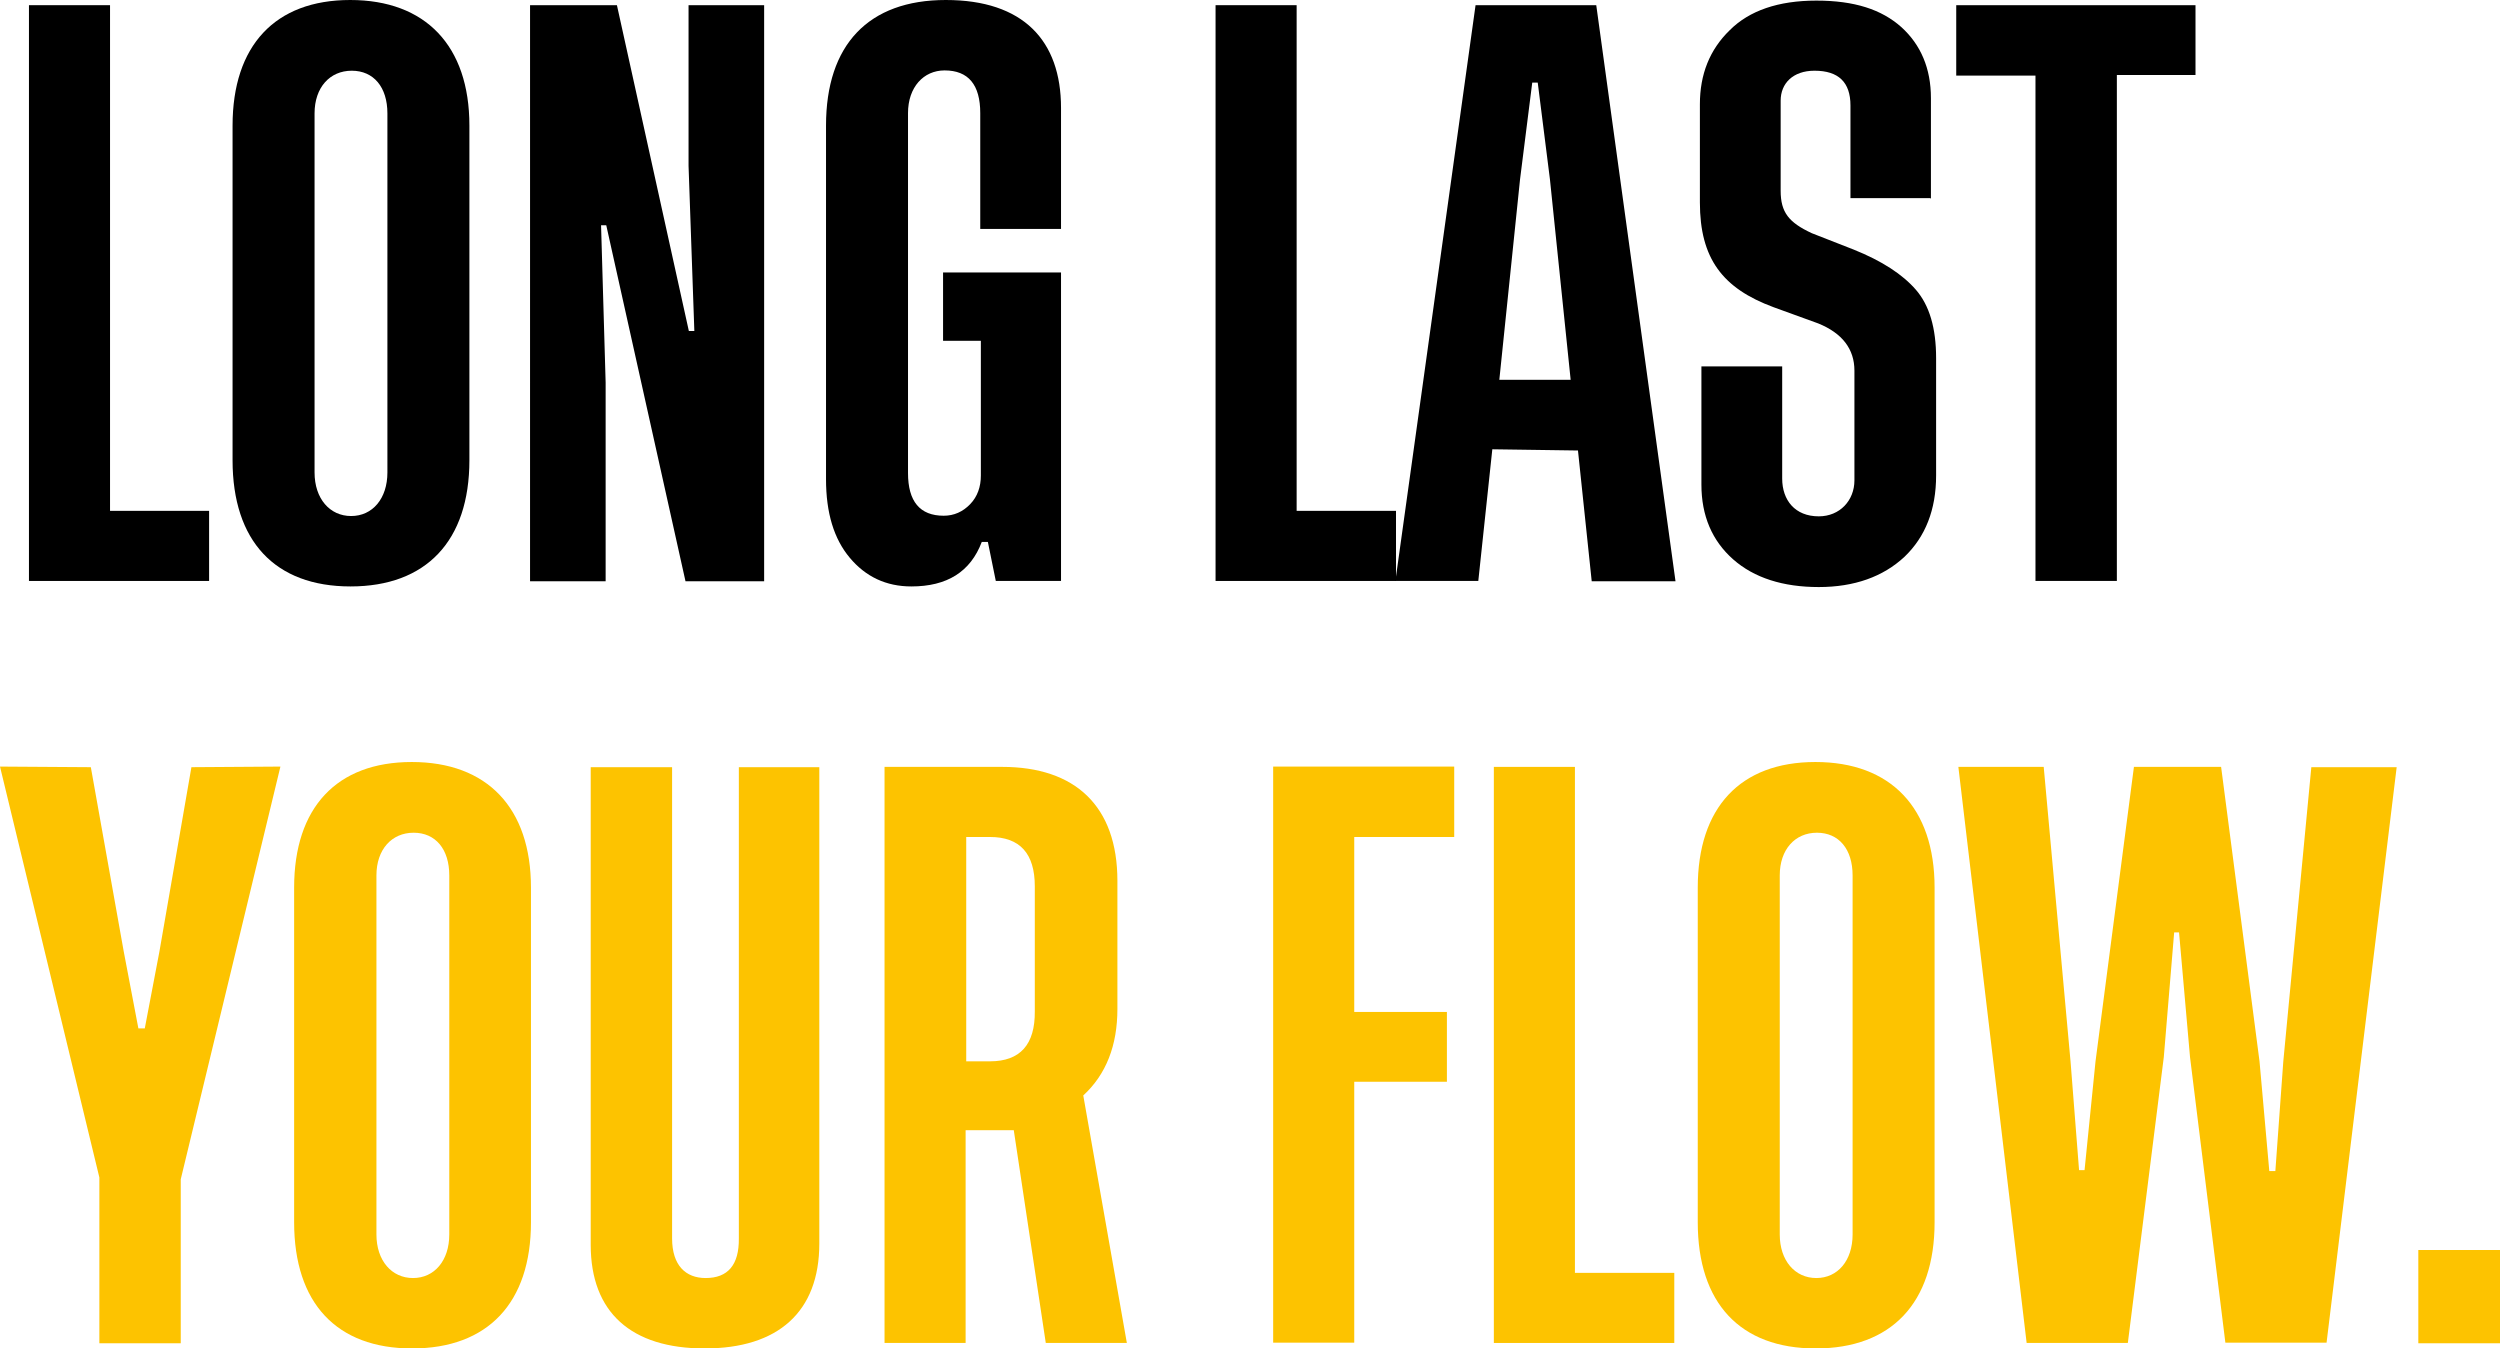
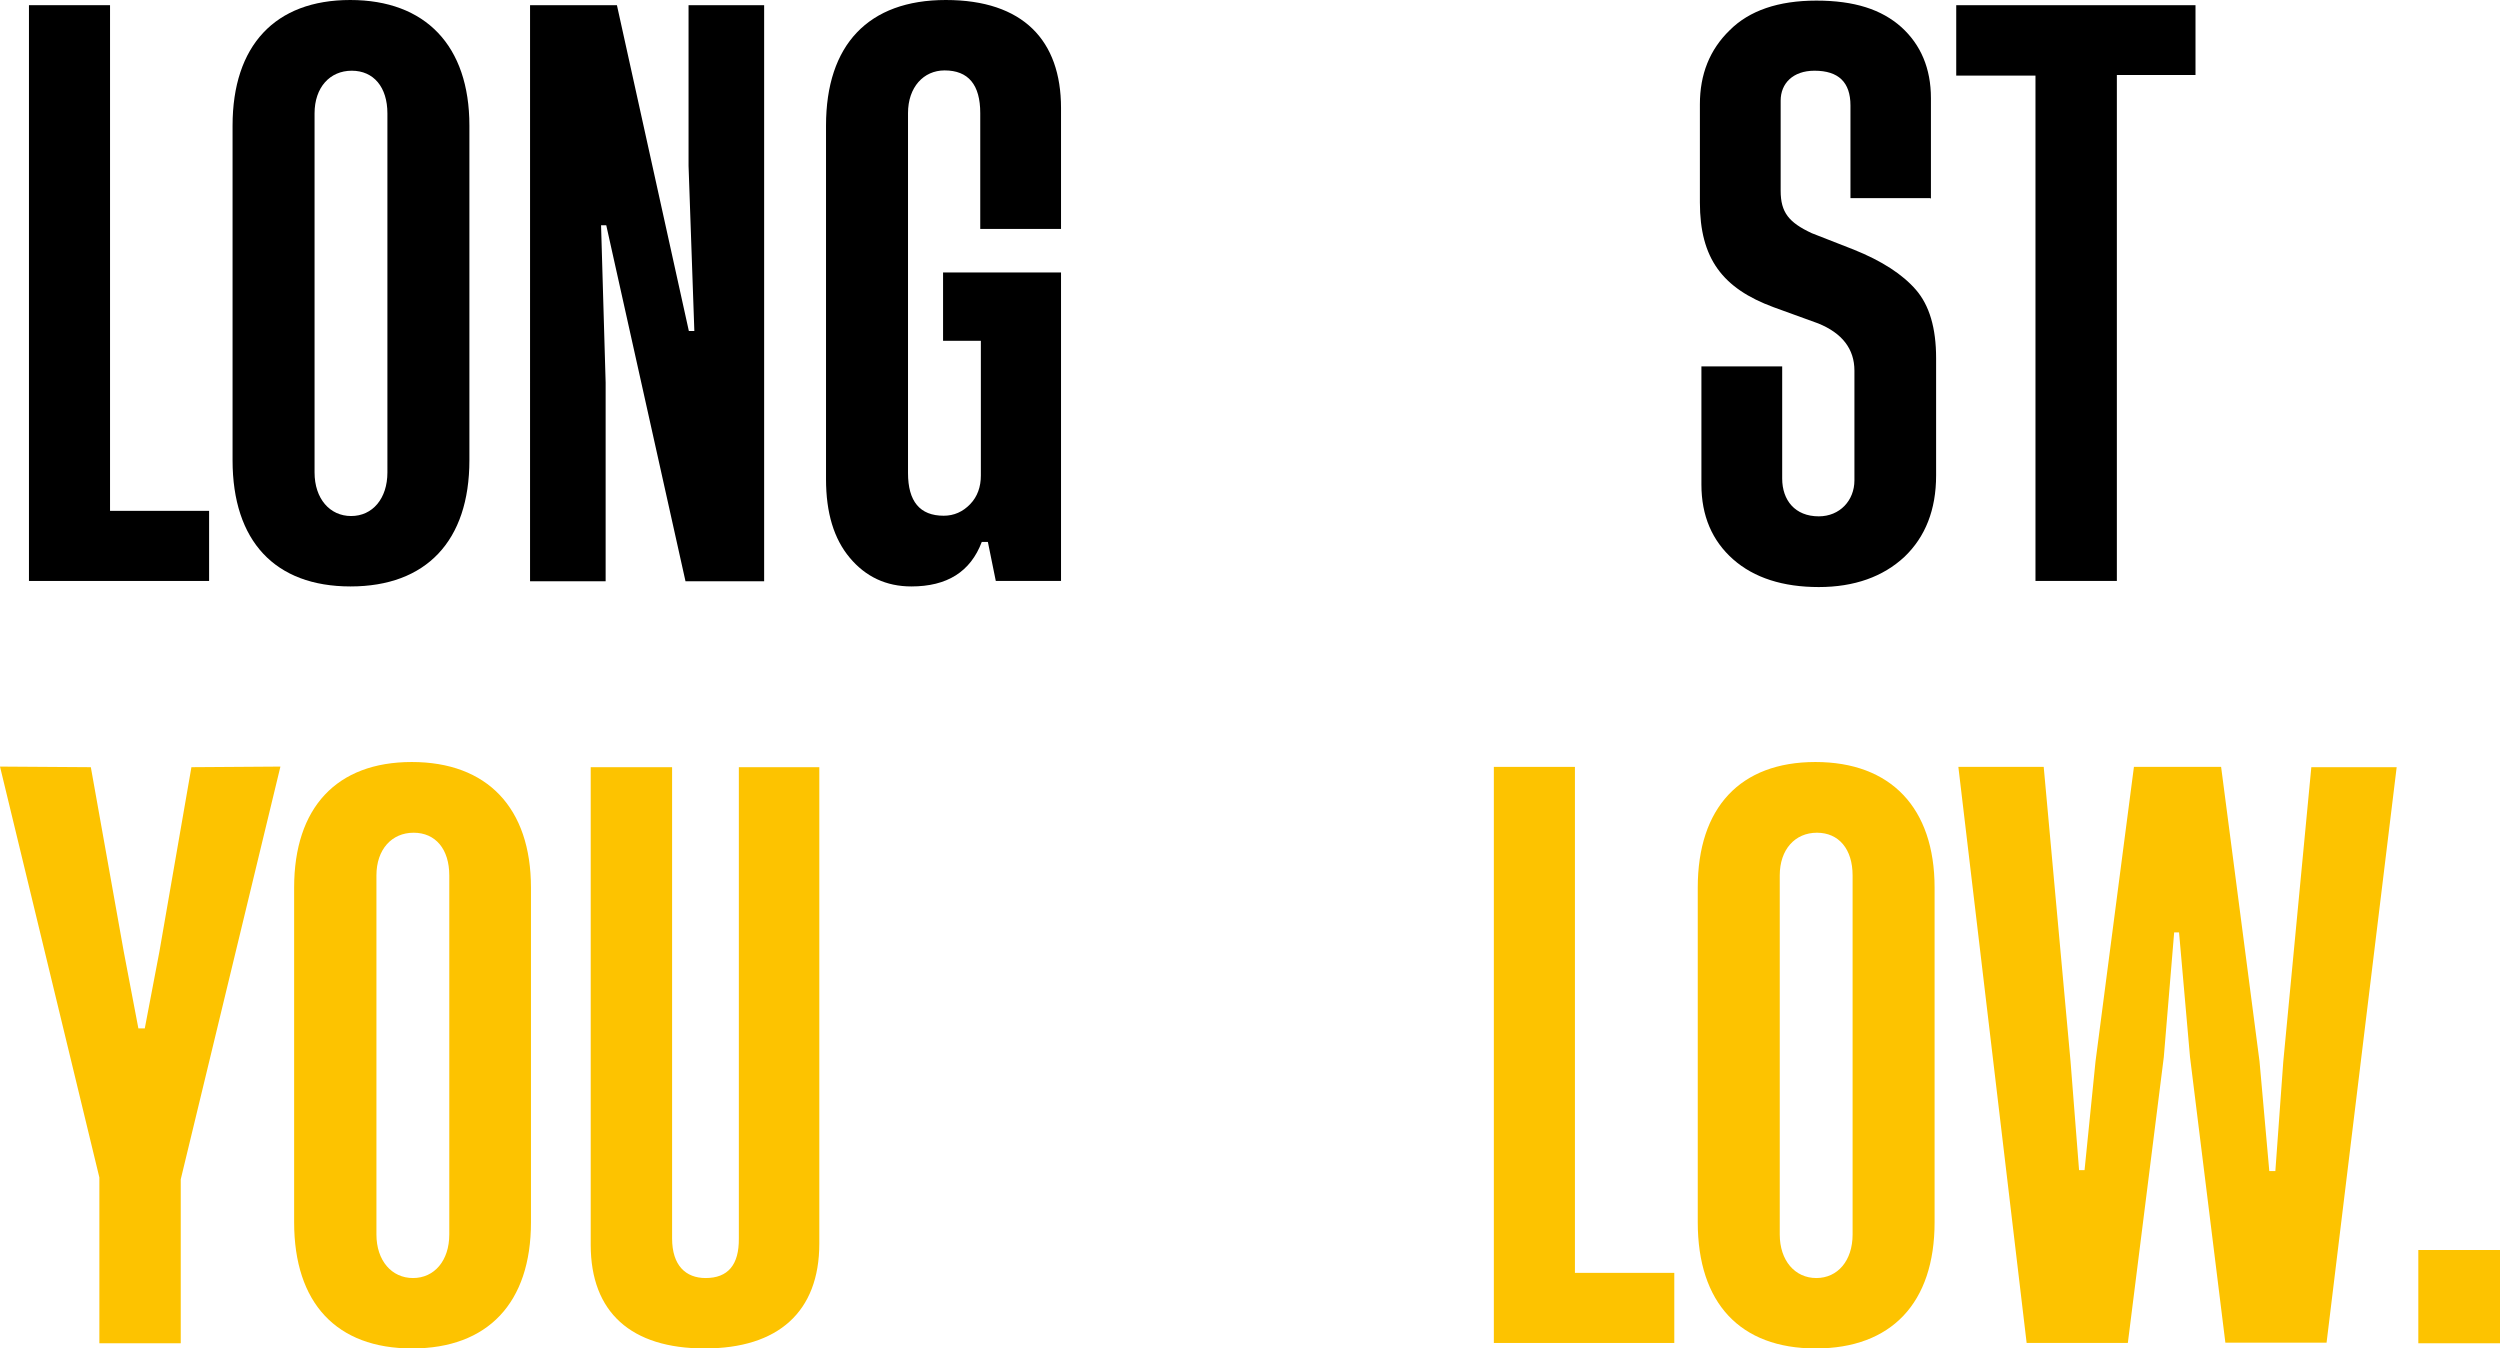
<svg xmlns="http://www.w3.org/2000/svg" id="_layer_2" data-name="layer 2" viewBox="0 0 82.02 44.24">
  <defs>
    <style>
      .cls-1 {
        fill: #fdc300;
      }
    </style>
  </defs>
  <g id="_layer_1-2" data-name="layer 1">
    <g>
      <path d="M3.6,16.76h3.26v2.3H.95V.17h2.66v16.59Z" />
      <path d="M15.4,4.12v10.98c0,2.65-1.42,4.14-3.9,4.14s-3.87-1.49-3.87-4.14V4.12c0-2.62,1.39-4.12,3.86-4.12s3.91,1.5,3.91,4.12ZM12.71,3.72c0-.86-.45-1.4-1.17-1.4s-1.22.55-1.22,1.4v11.78c0,.86.5,1.43,1.2,1.43s1.19-.57,1.19-1.43V3.72Z" />
      <path d="M22.78,10.86l-.19-5.42V.17h2.48v18.9h-2.58l-2.6-11.68h-.17l.15,5.16v6.52h-2.48V.17h2.85l2.36,10.69h.17Z" />
      <path d="M32.21,17.78c-.37.98-1.14,1.46-2.31,1.46-.83,0-1.5-.32-2.02-.94s-.78-1.47-.78-2.58V4.12c0-2.65,1.39-4.12,3.93-4.12s3.78,1.33,3.78,3.54v3.97h-2.65v-3.8c0-.93-.39-1.4-1.17-1.4-.69,0-1.2.55-1.2,1.4v11.81c0,.93.39,1.4,1.17,1.4.34,0,.63-.13.87-.38s.35-.57.35-.94v-4.42h-1.24v-2.24h3.87v10.12h-2.14l-.26-1.28h-.19Z" />
-       <path d="M42.54,16.76h3.26v2.3h-5.92V.17h2.66v16.59Z" />
-       <path d="M52.22,19.06l-.45-4.28-2.81-.04-.46,4.32h-2.72L48.41.17h3.96l2.6,18.9h-2.75ZM49.19,12.46h2.34l-.68-6.58-.4-3.17h-.18l-.4,3.17-.68,6.58Z" />
      <path d="M63.33,6.5h-2.62v-3.04c0-.76-.39-1.14-1.18-1.14-.71,0-1.11.42-1.11.98v2.96c0,.71.27,1.04,1.02,1.39l1.38.54c.92.37,1.6.81,2.04,1.32s.66,1.25.66,2.24v3.85c0,1.12-.35,2.01-1.04,2.67-.7.65-1.64.99-2.81.99s-2.12-.3-2.81-.91-1.04-1.43-1.04-2.45v-3.88h2.65v3.68c0,.71.42,1.24,1.2,1.24.69,0,1.17-.52,1.17-1.18v-3.6c0-.71-.4-1.23-1.19-1.55l-1.46-.53c-1.68-.62-2.42-1.6-2.42-3.44v-3.22c0-.98.32-1.79.98-2.43.64-.64,1.59-.97,2.84-.97s2.14.29,2.79.87c.64.58.97,1.36.97,2.33v3.3Z" />
      <path d="M72.03.17v2.29h-2.58v16.6h-2.67V2.48h-2.6V.17h7.84Z" />
      <path class="cls-1" d="M4.75,33.74l.48-2.52,1.05-6.05,2.92-.02-3.27,13.54v5.38h-2.67v-5.44L0,25.15l2.98.02,1.08,6.05.48,2.52h.21Z" />
      <path class="cls-1" d="M17.42,29.12v10.98c0,2.65-1.42,4.14-3.9,4.14s-3.87-1.49-3.87-4.14v-10.98c0-2.62,1.39-4.12,3.86-4.12s3.91,1.5,3.91,4.12ZM14.74,28.72c0-.86-.45-1.4-1.17-1.4s-1.22.55-1.22,1.4v11.78c0,.86.5,1.43,1.2,1.43s1.19-.57,1.19-1.43v-11.78Z" />
      <path class="cls-1" d="M26.88,25.17v15.63c0,2.24-1.35,3.44-3.76,3.44s-3.74-1.18-3.74-3.4v-15.67h2.67v15.46c0,.89.45,1.3,1.1,1.3.73,0,1.1-.43,1.09-1.3v-15.46h2.64Z" />
-       <path class="cls-1" d="M36.96,44.06h-2.65l-1.05-6.98h-1.58v6.98h-2.66v-18.9h3.86c2.39,0,3.78,1.28,3.78,3.74v4.2c0,1.2-.37,2.15-1.12,2.84l1.43,8.12ZM31.7,34.82h.78c.99,0,1.48-.55,1.47-1.64v-4.1c0-1.08-.49-1.62-1.47-1.62h-.78v7.36Z" />
-       <path class="cls-1" d="M47.71,27.46h-3.28v5.74h3.04v2.29h-3.04v8.56h-2.66v-18.9h5.94v2.29Z" />
      <path class="cls-1" d="M51.67,41.76h3.26v2.3h-5.92v-18.9h2.66v16.59Z" />
      <path class="cls-1" d="M63.47,29.12v10.98c0,2.65-1.42,4.14-3.9,4.14s-3.87-1.49-3.87-4.14v-10.98c0-2.62,1.39-4.12,3.86-4.12s3.91,1.5,3.91,4.12ZM60.78,28.72c0-.86-.45-1.4-1.17-1.4s-1.22.55-1.22,1.4v11.78c0,.86.5,1.43,1.2,1.43s1.19-.57,1.19-1.43v-11.78Z" />
      <path class="cls-1" d="M74.45,38.42h.2l.26-3.59.92-9.66h2.8l-2.3,18.88h-3.32l-1.16-9.37-.36-4.09h-.16l-.34,4.09-1.18,9.38h-3.32l-2.24-18.9h2.8l.88,9.66.28,3.57h.18l.36-3.57,1.26-9.66h2.86l1.26,9.66.32,3.59Z" />
      <path class="cls-1" d="M82.02,41.01v3.06h-2.68v-3.06h2.68Z" />
    </g>
  </g>
</svg>